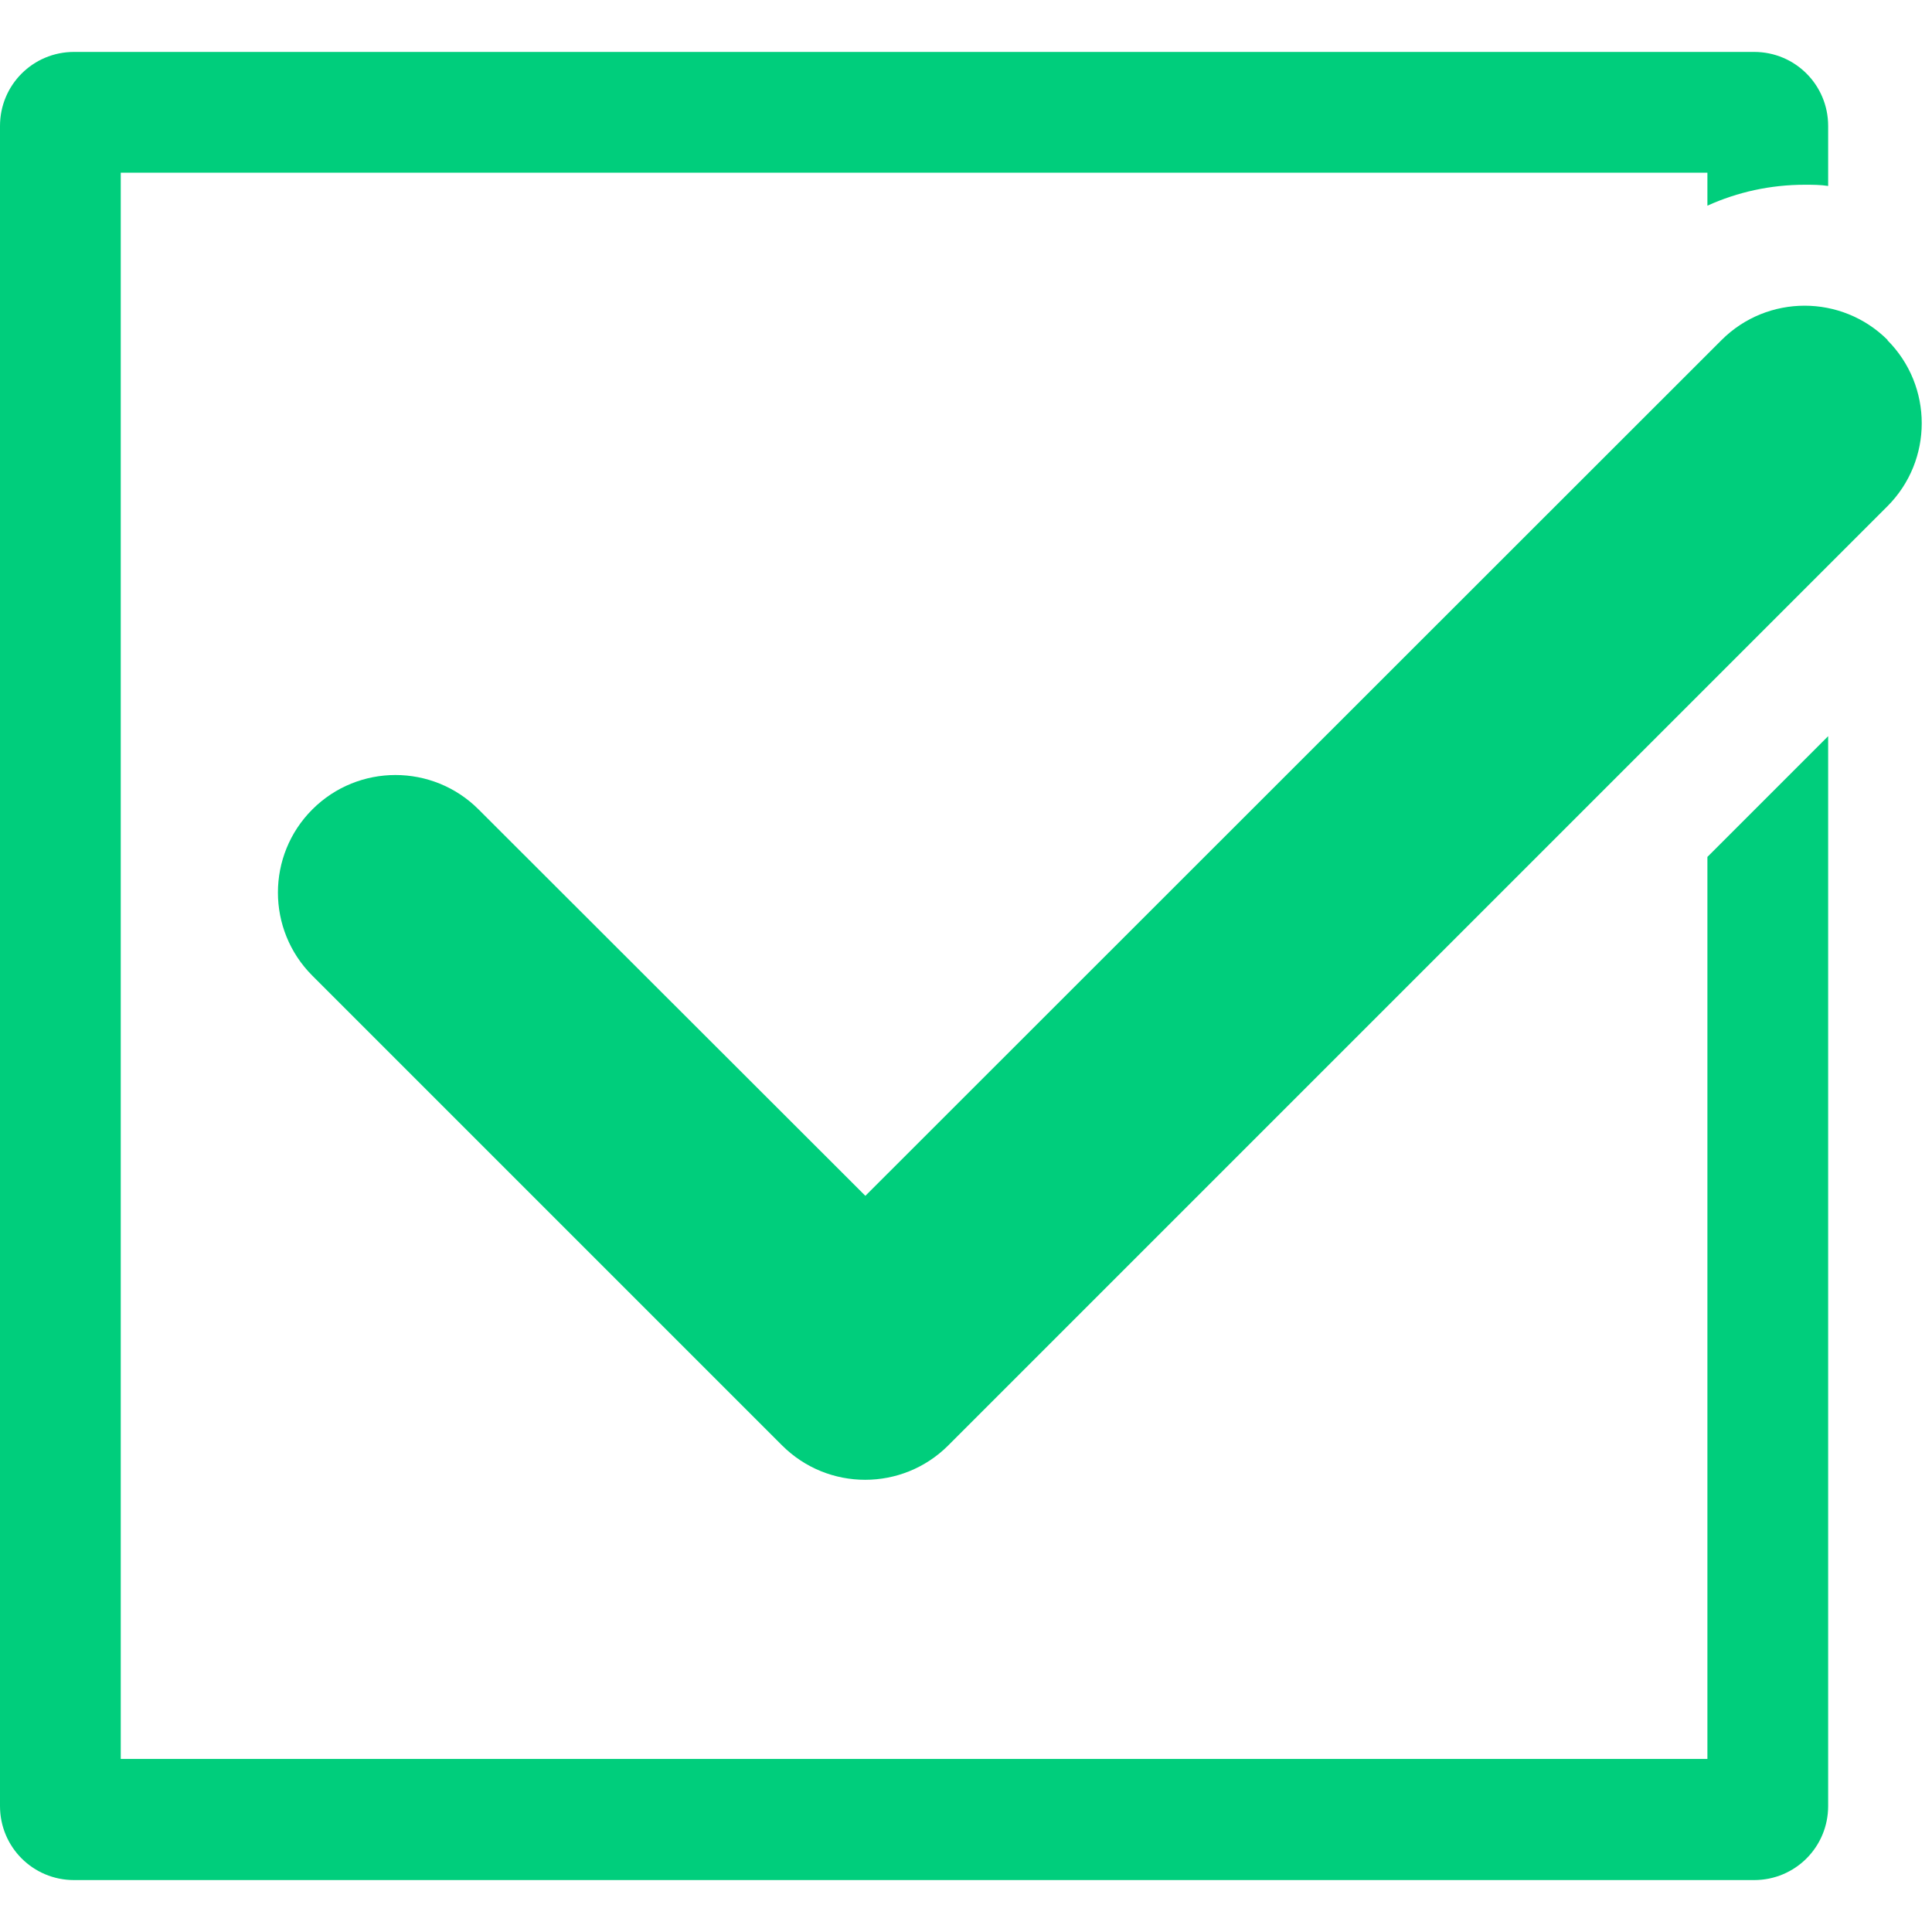
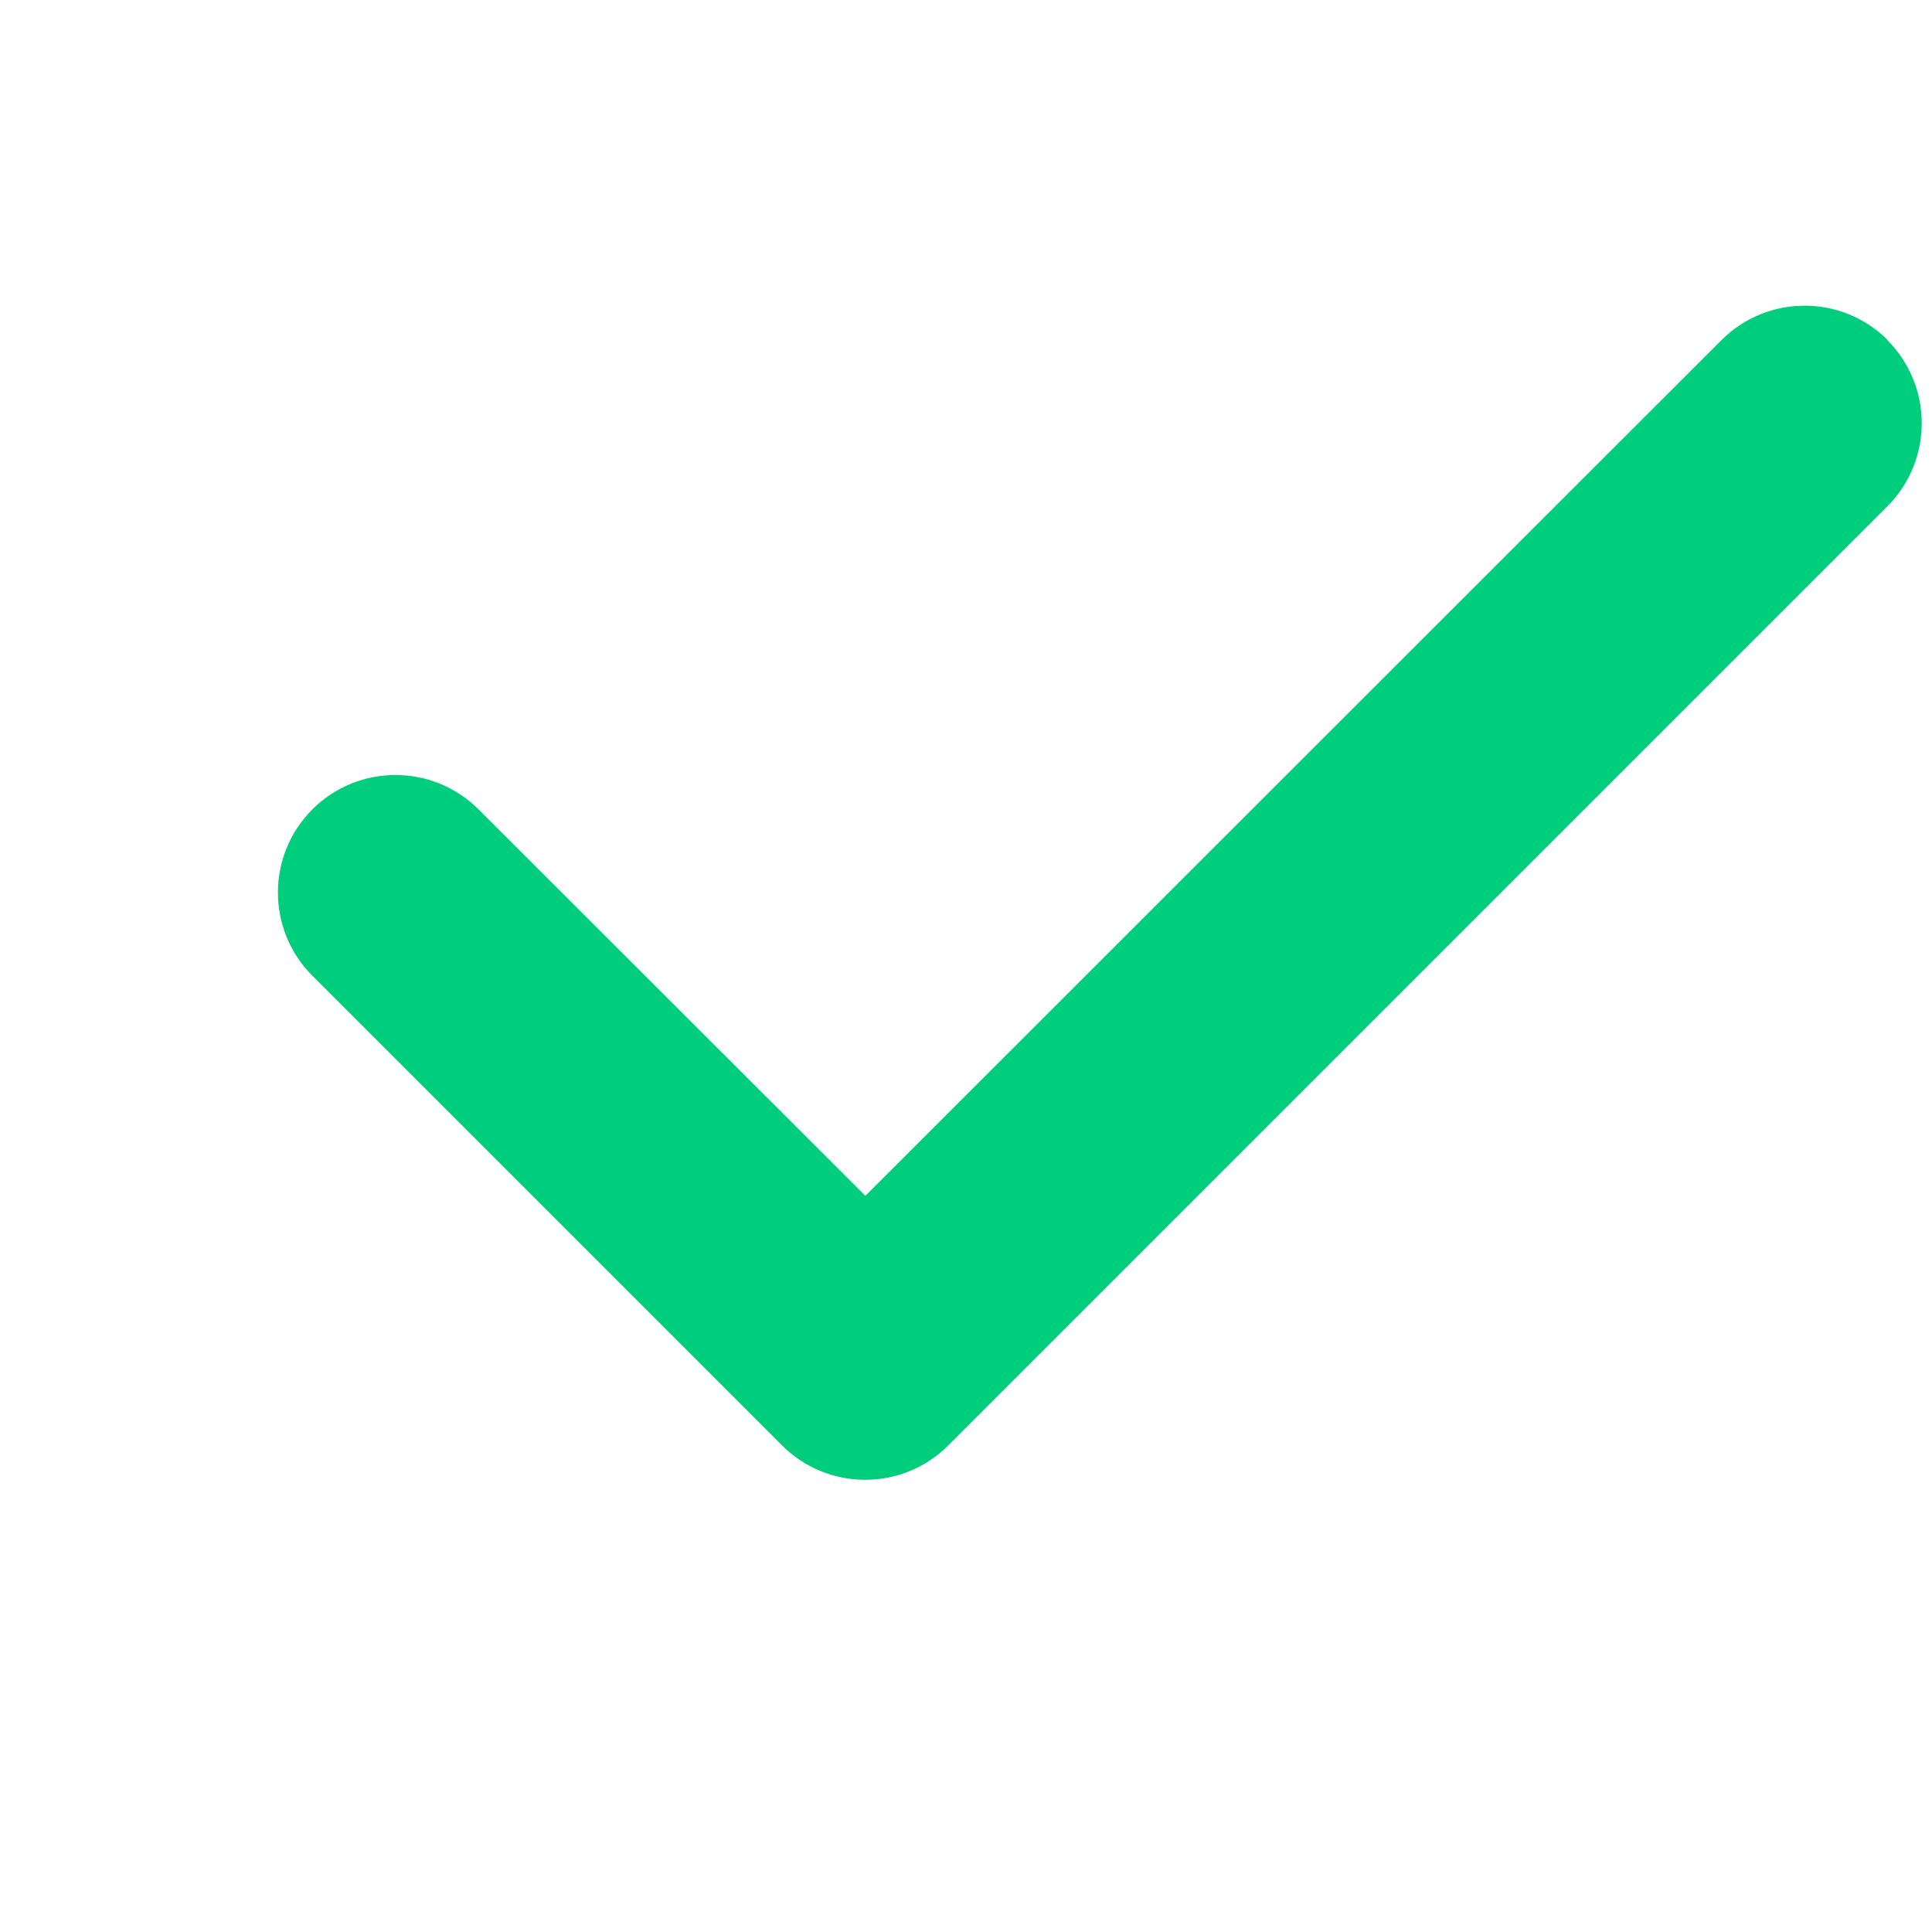
<svg xmlns="http://www.w3.org/2000/svg" id="Layer_1" viewBox="0 0 48 48">
  <defs>
    <style>.cls-1{fill:#00ce7c;}</style>
  </defs>
  <path class="cls-1" d="M46.89,8.45c1.14,1.14,1.14,2.99,0,4.13l-23.33,23.33c-1.14,1.14-2.99,1.14-4.13,0l-11.67-11.67c-1.14-1.14-1.14-2.99,0-4.13,1.14-1.14,2.99-1.14,4.13,0l9.61,9.6,21.27-21.26c1.14-1.14,2.99-1.14,4.13,0h0Z" />
-   <path class="cls-1" d="M42.42,21.29v22.41H3V4.29h39.42v.82c.75-.34,1.57-.52,2.42-.52.19,0,.39,0,.58.03v-1.49c0-1.02-.82-1.84-1.84-1.84H1.84c-1.02,0-1.84.82-1.84,1.84v41.74c0,1.02.82,1.84,1.84,1.84h41.74c1.02,0,1.84-.82,1.84-1.84v-26.58l-3,3Z" />
</svg>